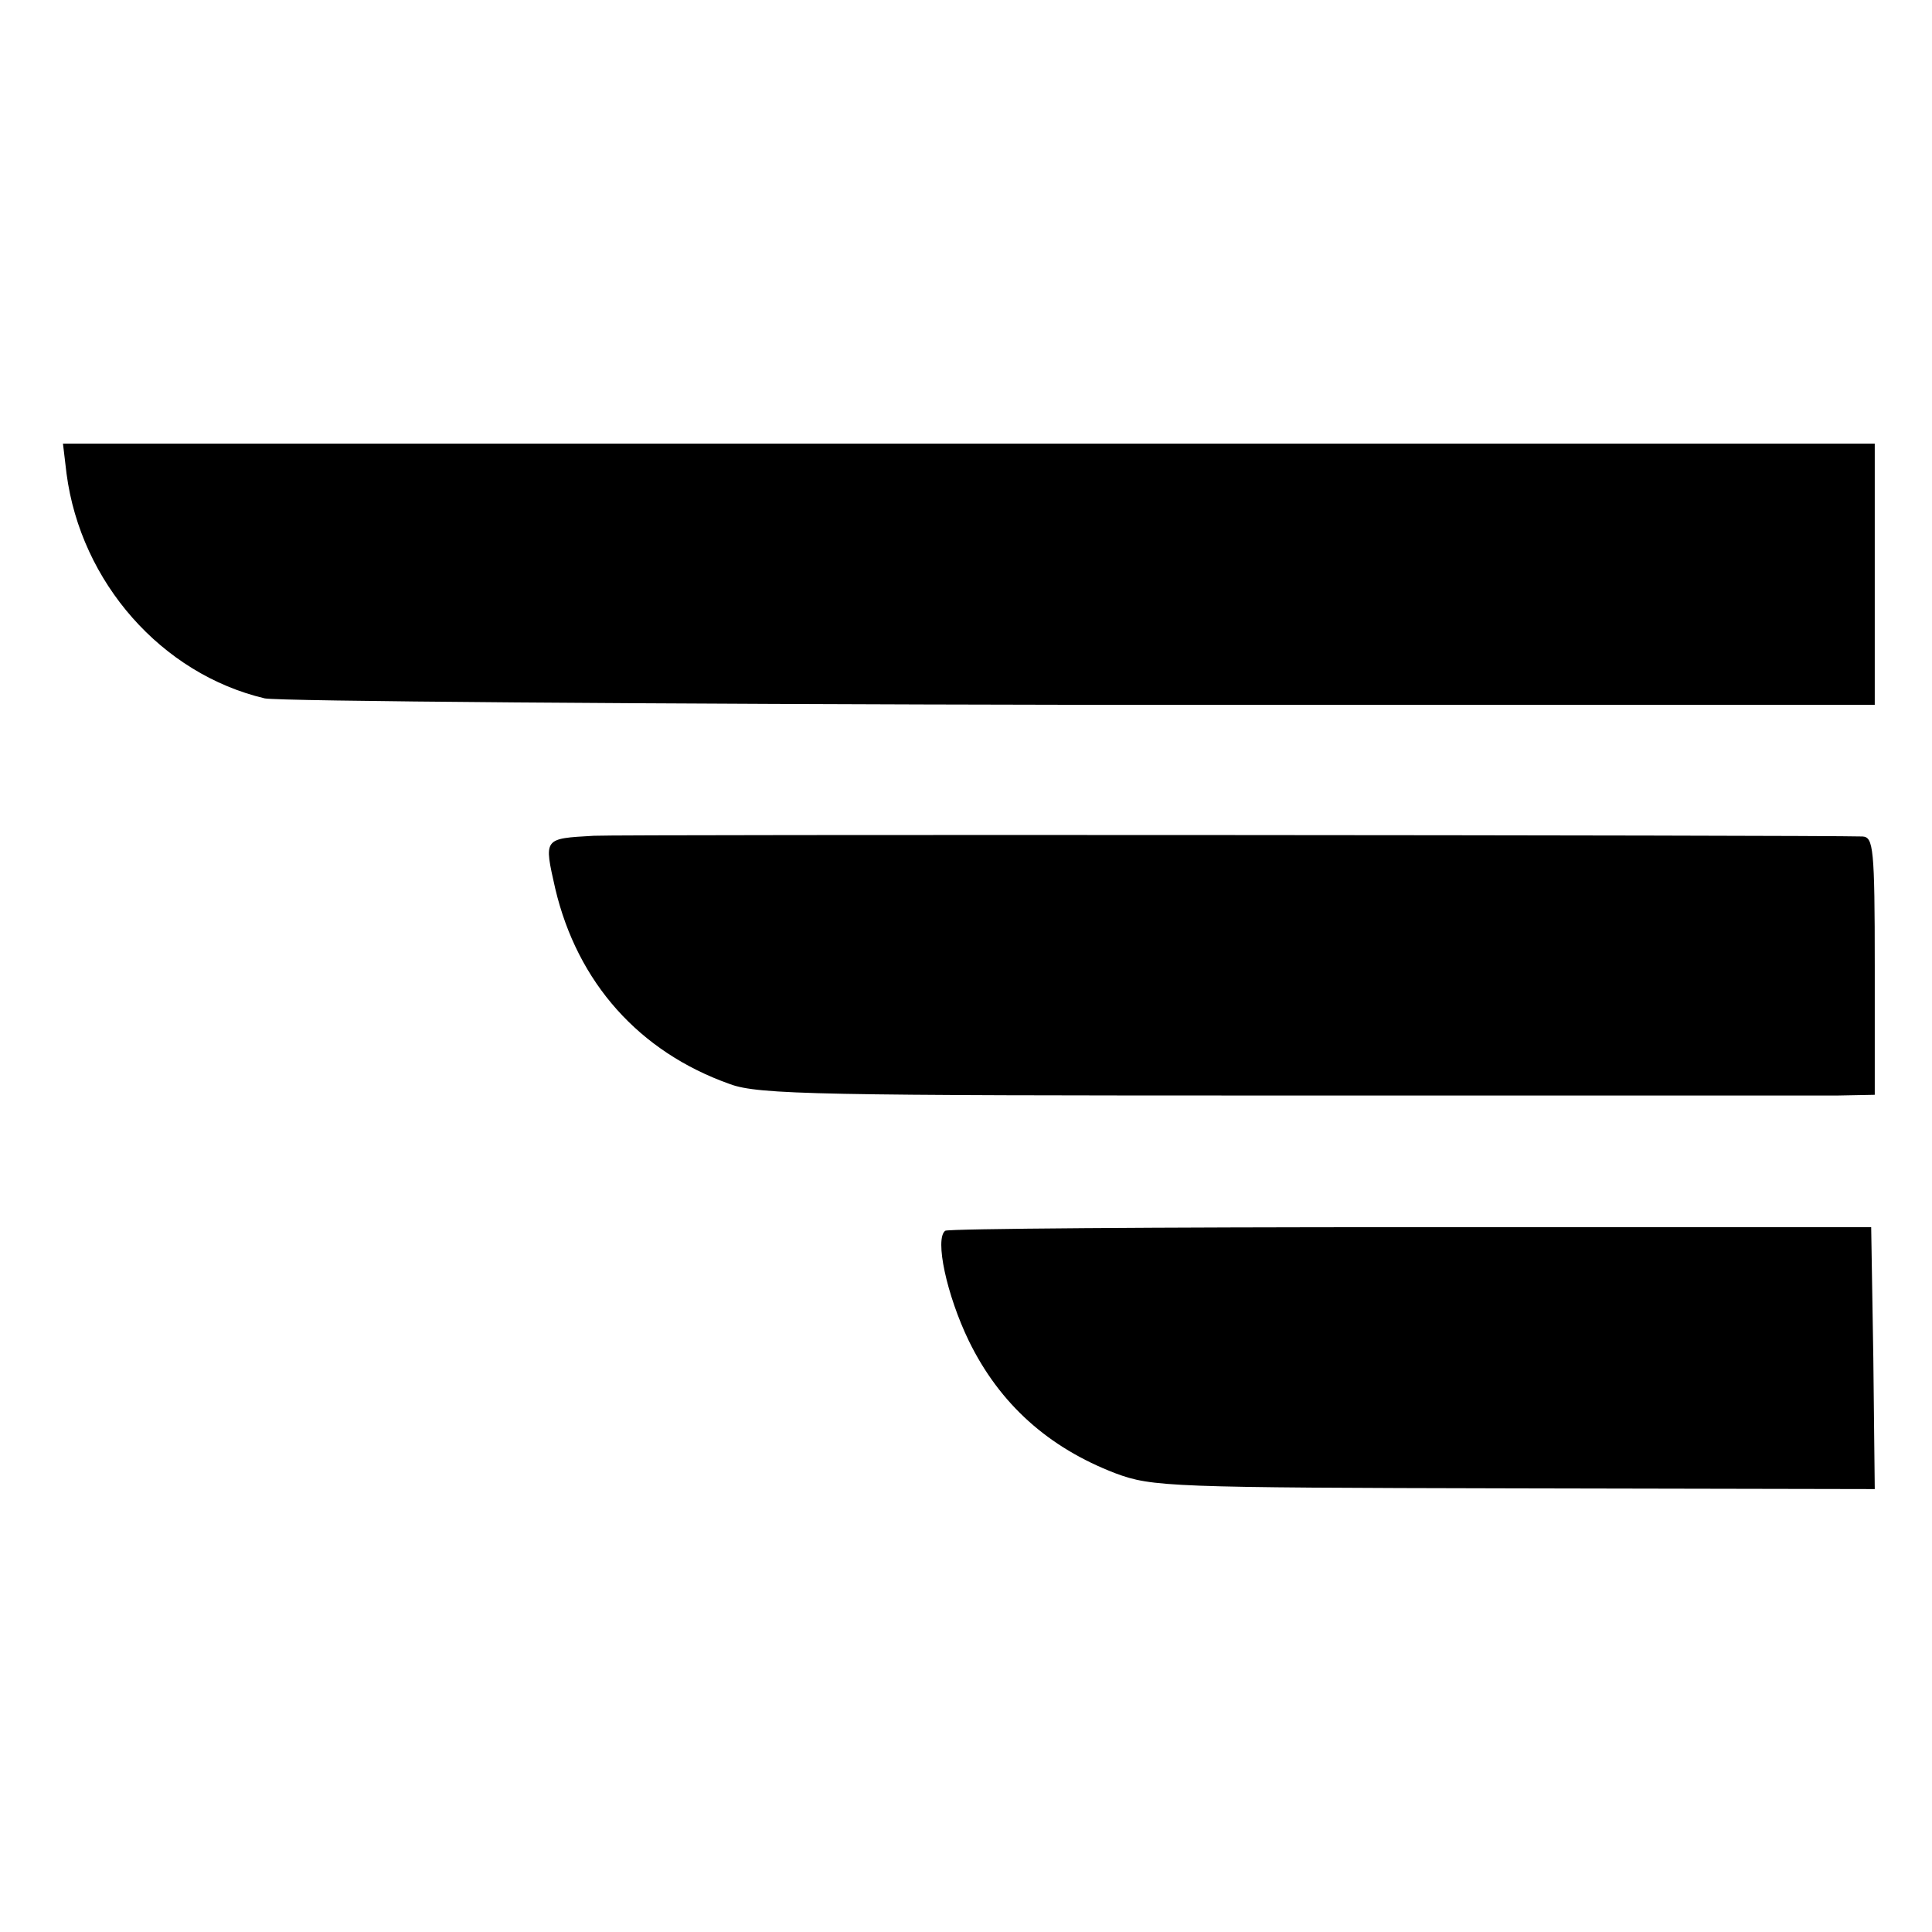
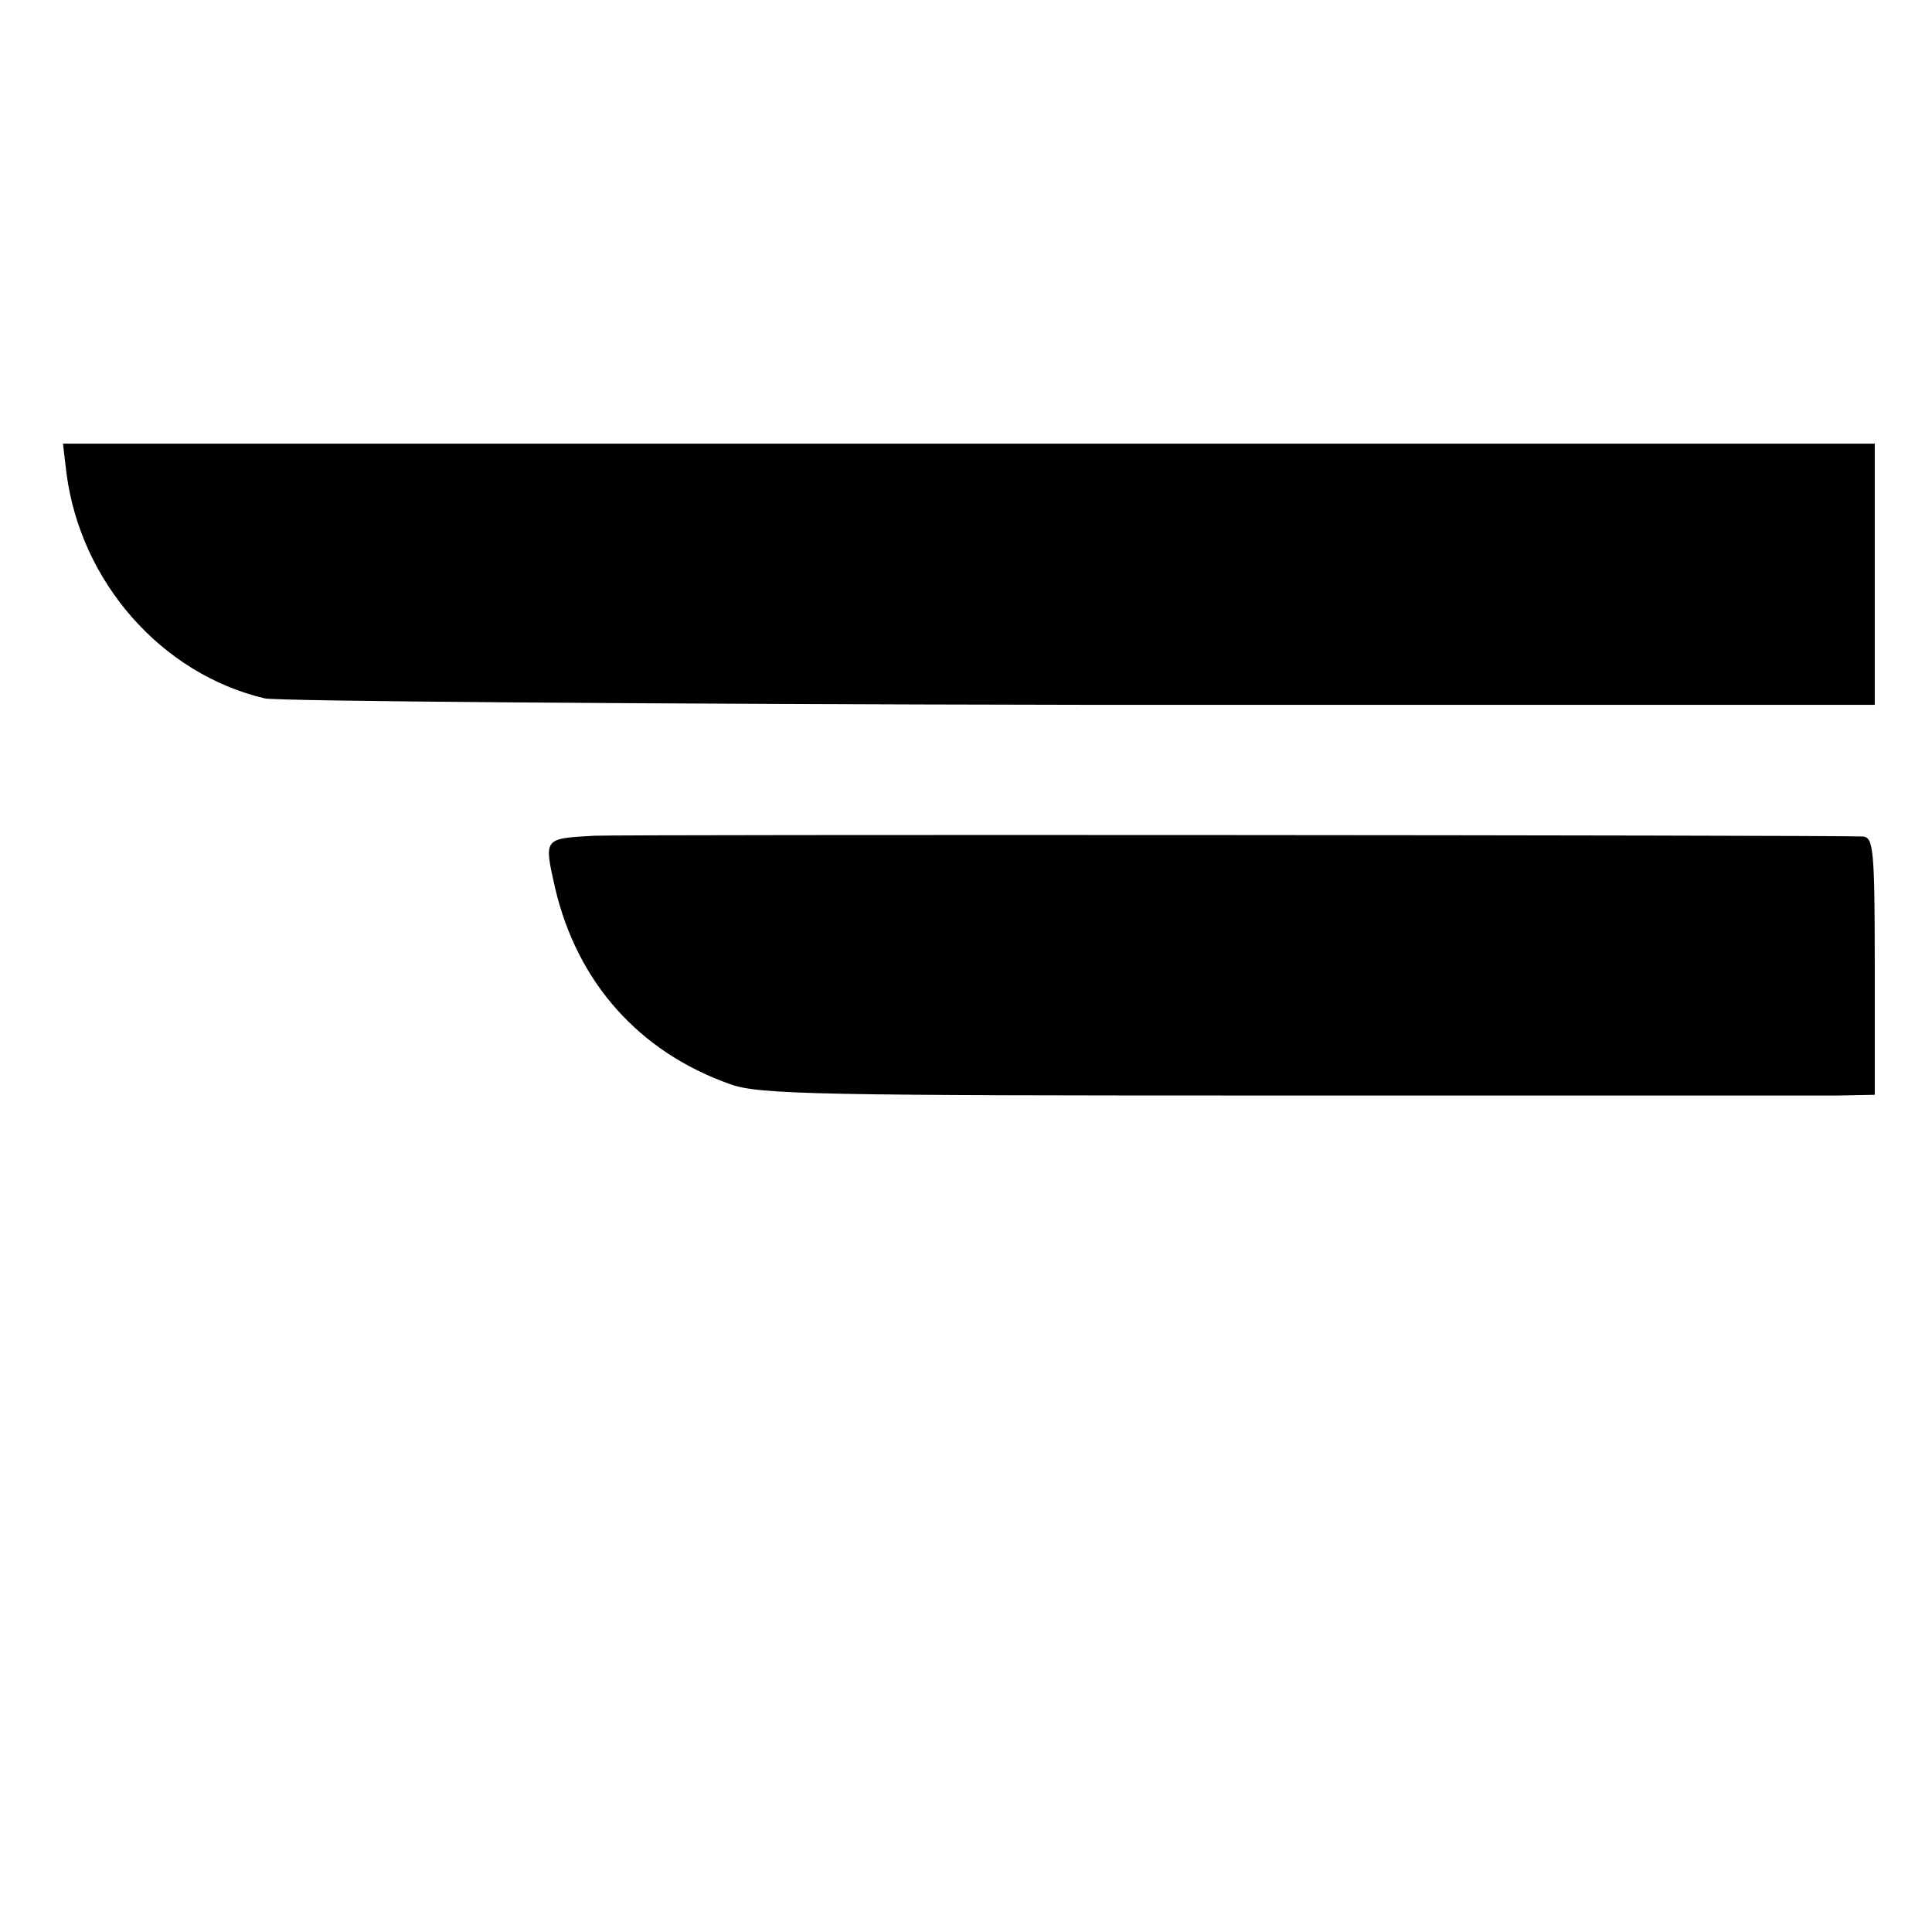
<svg xmlns="http://www.w3.org/2000/svg" version="1.0" width="270pt" height="270pt" viewBox="0 0 270 270" preserveAspectRatio="xMidYMid meet">
  <g transform="translate(0,270) scale(0.1,-0.1)" fill="#000000" stroke="none">
    <path d="M93 2038 c20 -152 133 -280 277 -314 19 -4 533 -8 1142 -9 l1108 0 0 182 0 183 -1266 0 -1266 0 5 -42z" />
    <path d="M830 1532 c-71 -4 -70 -3 -54 -74 31 -131 117 -228 244 -273 40 -15 129 -16 770 -16 399 0 749 0 778 0 l52 1 0 180 c0 165 -2 180 -17 181 -63 2 -1737 3 -1773 1z" />
-     <path d="M1321 980 c-15 -11 2 -90 33 -154 43 -88 111 -149 205 -185 51 -19 76 -20 557 -21 l504 -1 -2 183 -3 183 -643 0 c-354 0 -647 -2 -651 -5z" />
  </g>
</svg>